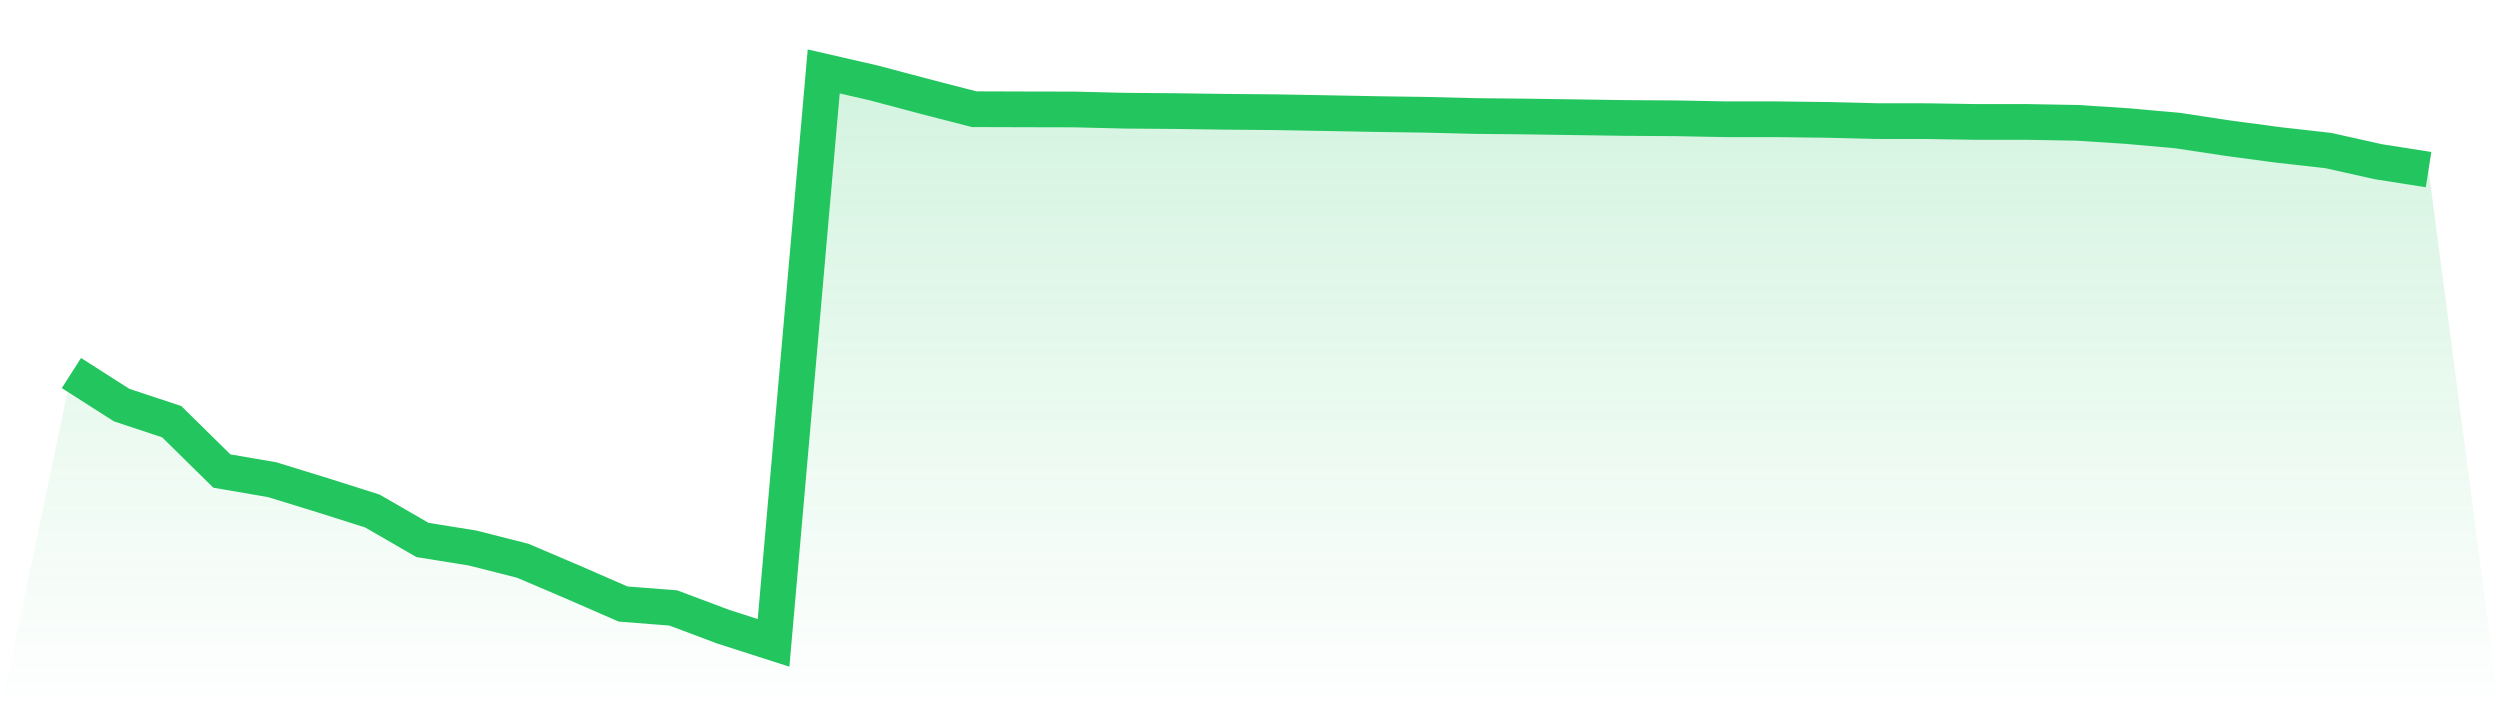
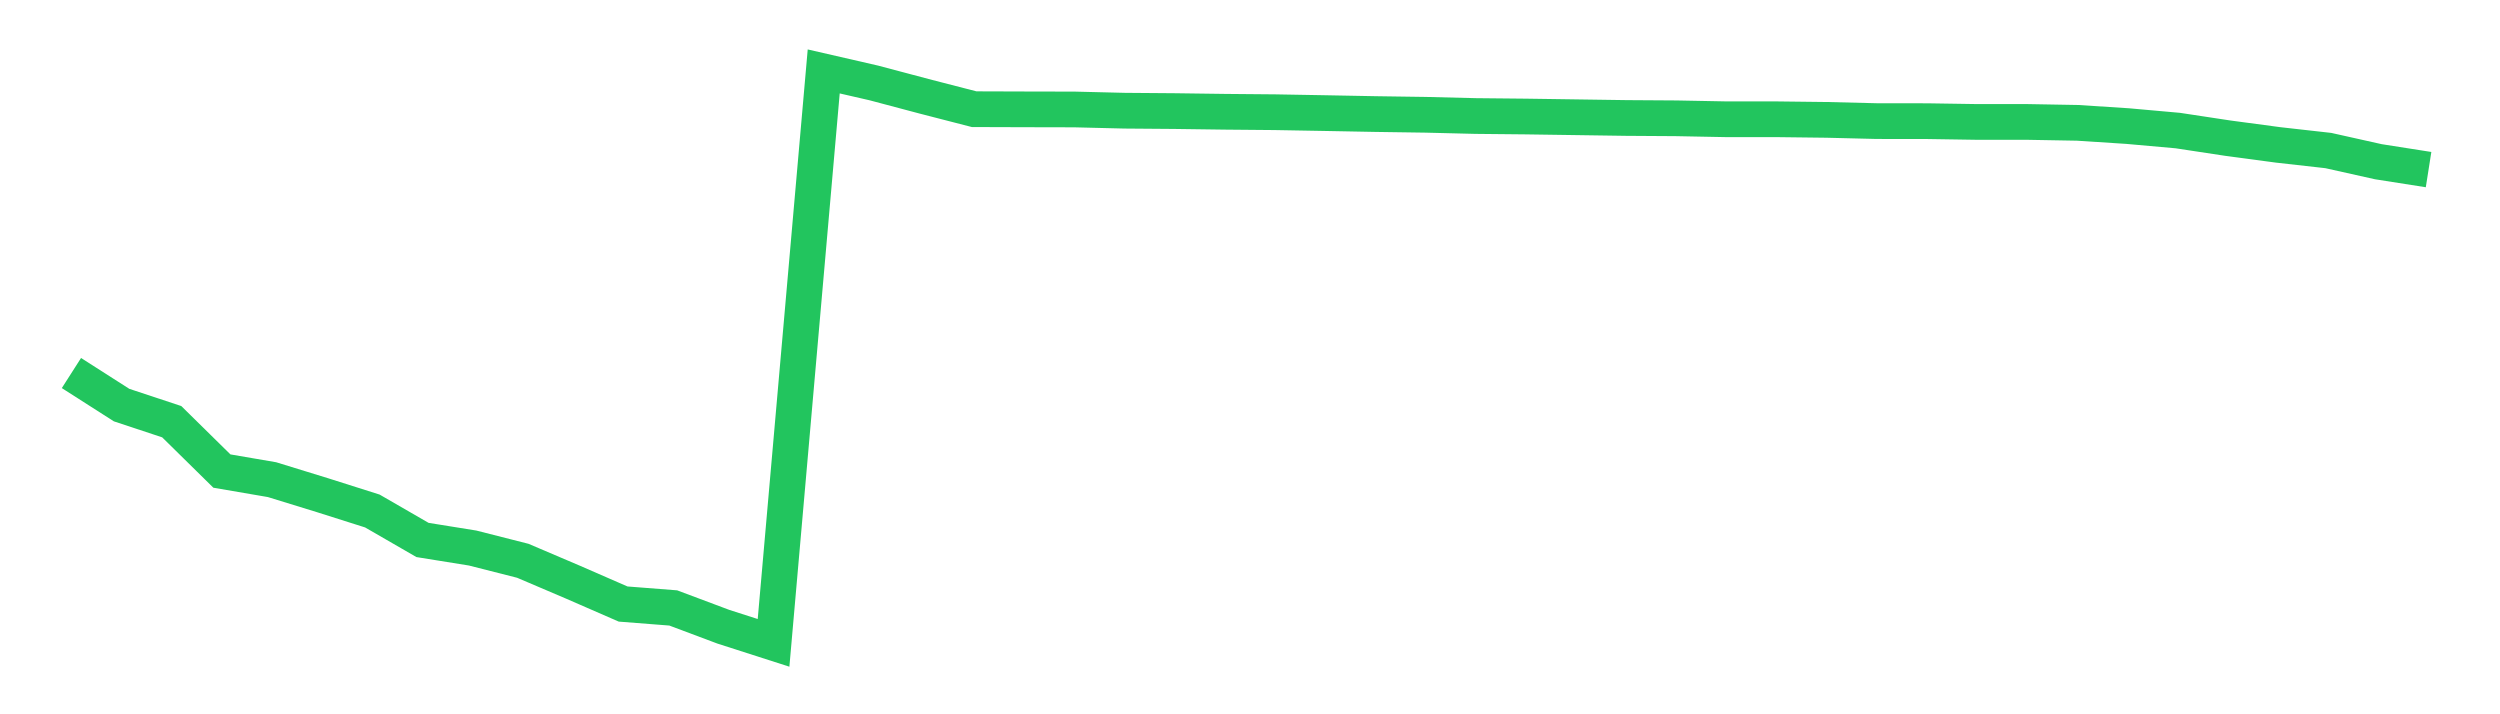
<svg xmlns="http://www.w3.org/2000/svg" viewBox="0 0 140 40">
  <defs>
    <linearGradient id="gradient" x1="0" x2="0" y1="0" y2="1">
      <stop offset="0%" stop-color="#22c55e" stop-opacity="0.2" />
      <stop offset="100%" stop-color="#22c55e" stop-opacity="0" />
    </linearGradient>
  </defs>
-   <path d="M4,20.89 L4,20.89 L6.809,22.685 L9.617,23.615 L12.426,26.379 L15.234,26.861 L18.043,27.726 L20.851,28.616 L23.66,30.238 L26.468,30.69 L29.277,31.404 L32.085,32.601 L34.894,33.826 L37.702,34.045 L40.511,35.098 L43.319,36 L46.128,4 L48.936,4.645 L51.745,5.391 L54.553,6.115 L57.362,6.124 L60.17,6.13 L62.979,6.199 L65.787,6.221 L68.596,6.259 L71.404,6.284 L74.213,6.334 L77.021,6.387 L79.83,6.428 L82.638,6.497 L85.447,6.525 L88.255,6.566 L91.064,6.607 L93.872,6.625 L96.681,6.679 L99.489,6.679 L102.298,6.713 L105.106,6.782 L107.915,6.785 L110.723,6.829 L113.532,6.829 L116.34,6.879 L119.149,7.061 L121.957,7.312 L124.766,7.738 L127.574,8.114 L130.383,8.43 L133.191,9.057 L136,9.498 L140,40 L0,40 z" fill="url(#gradient)" />
  <path d="M4,20.89 L4,20.89 L6.809,22.685 L9.617,23.615 L12.426,26.379 L15.234,26.861 L18.043,27.726 L20.851,28.616 L23.66,30.238 L26.468,30.69 L29.277,31.404 L32.085,32.601 L34.894,33.826 L37.702,34.045 L40.511,35.098 L43.319,36 L46.128,4 L48.936,4.645 L51.745,5.391 L54.553,6.115 L57.362,6.124 L60.17,6.13 L62.979,6.199 L65.787,6.221 L68.596,6.259 L71.404,6.284 L74.213,6.334 L77.021,6.387 L79.83,6.428 L82.638,6.497 L85.447,6.525 L88.255,6.566 L91.064,6.607 L93.872,6.625 L96.681,6.679 L99.489,6.679 L102.298,6.713 L105.106,6.782 L107.915,6.785 L110.723,6.829 L113.532,6.829 L116.34,6.879 L119.149,7.061 L121.957,7.312 L124.766,7.738 L127.574,8.114 L130.383,8.43 L133.191,9.057 L136,9.498" fill="none" stroke="#22c55e" stroke-width="2" />
</svg>